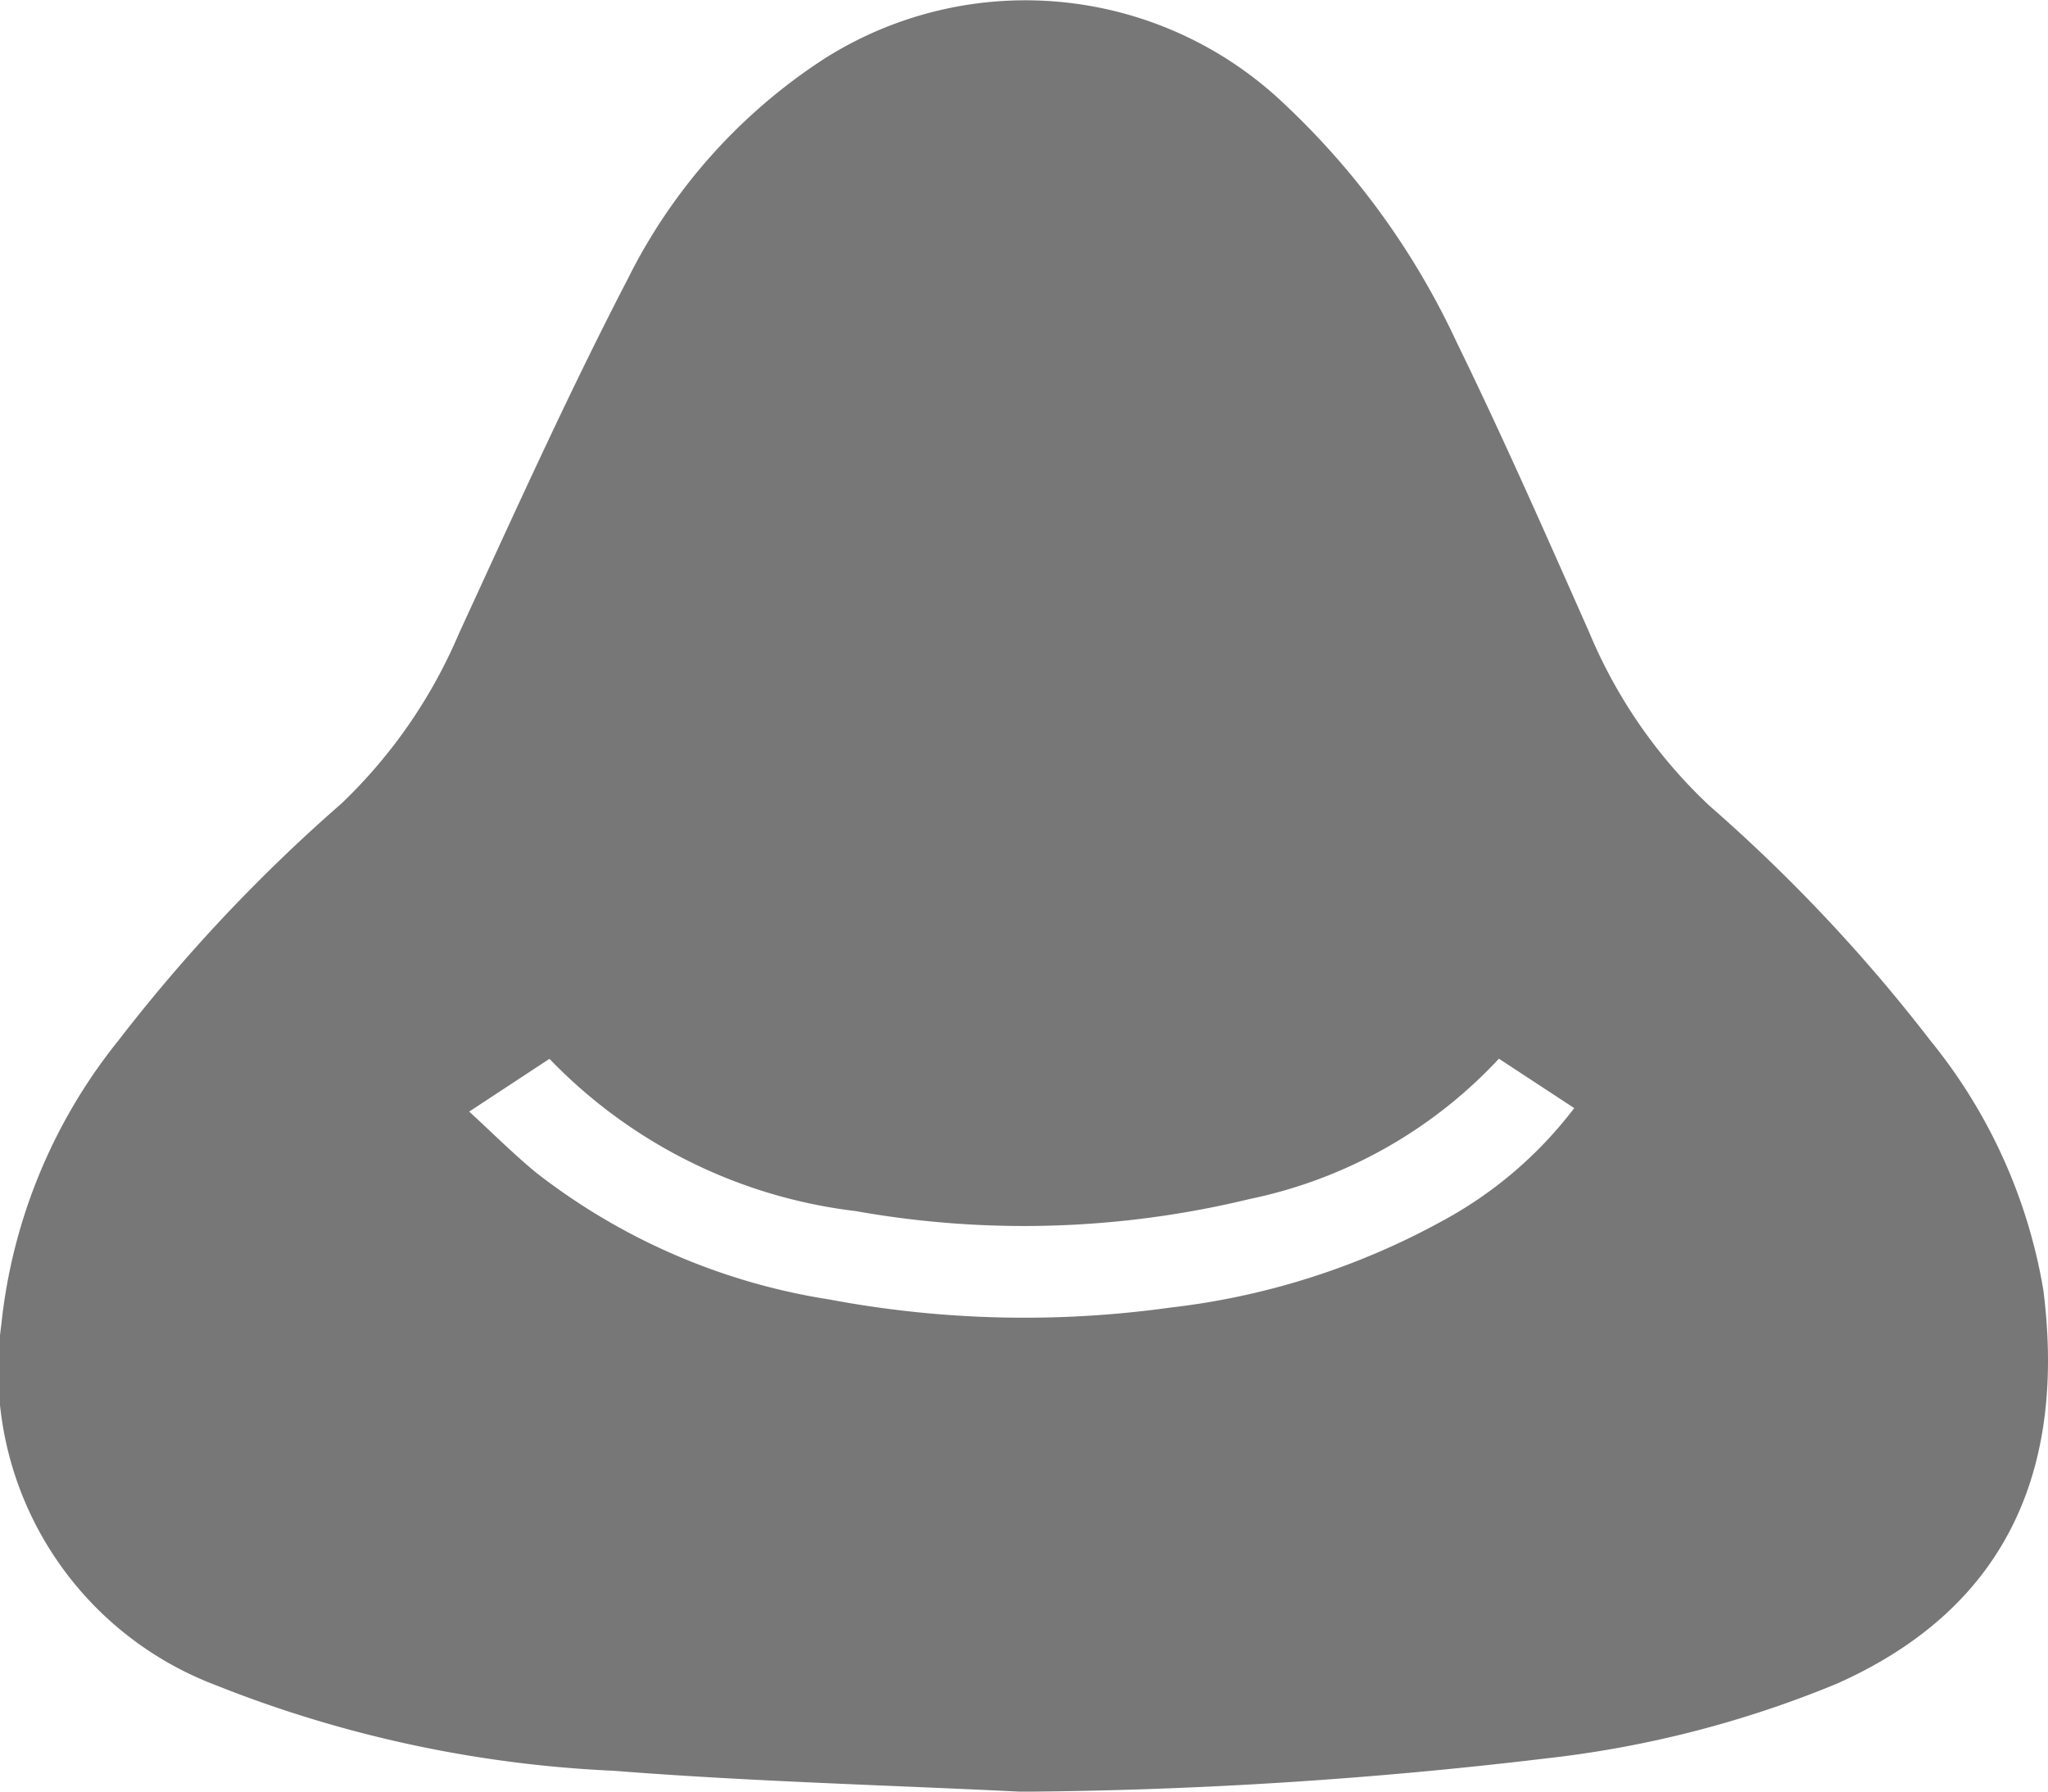
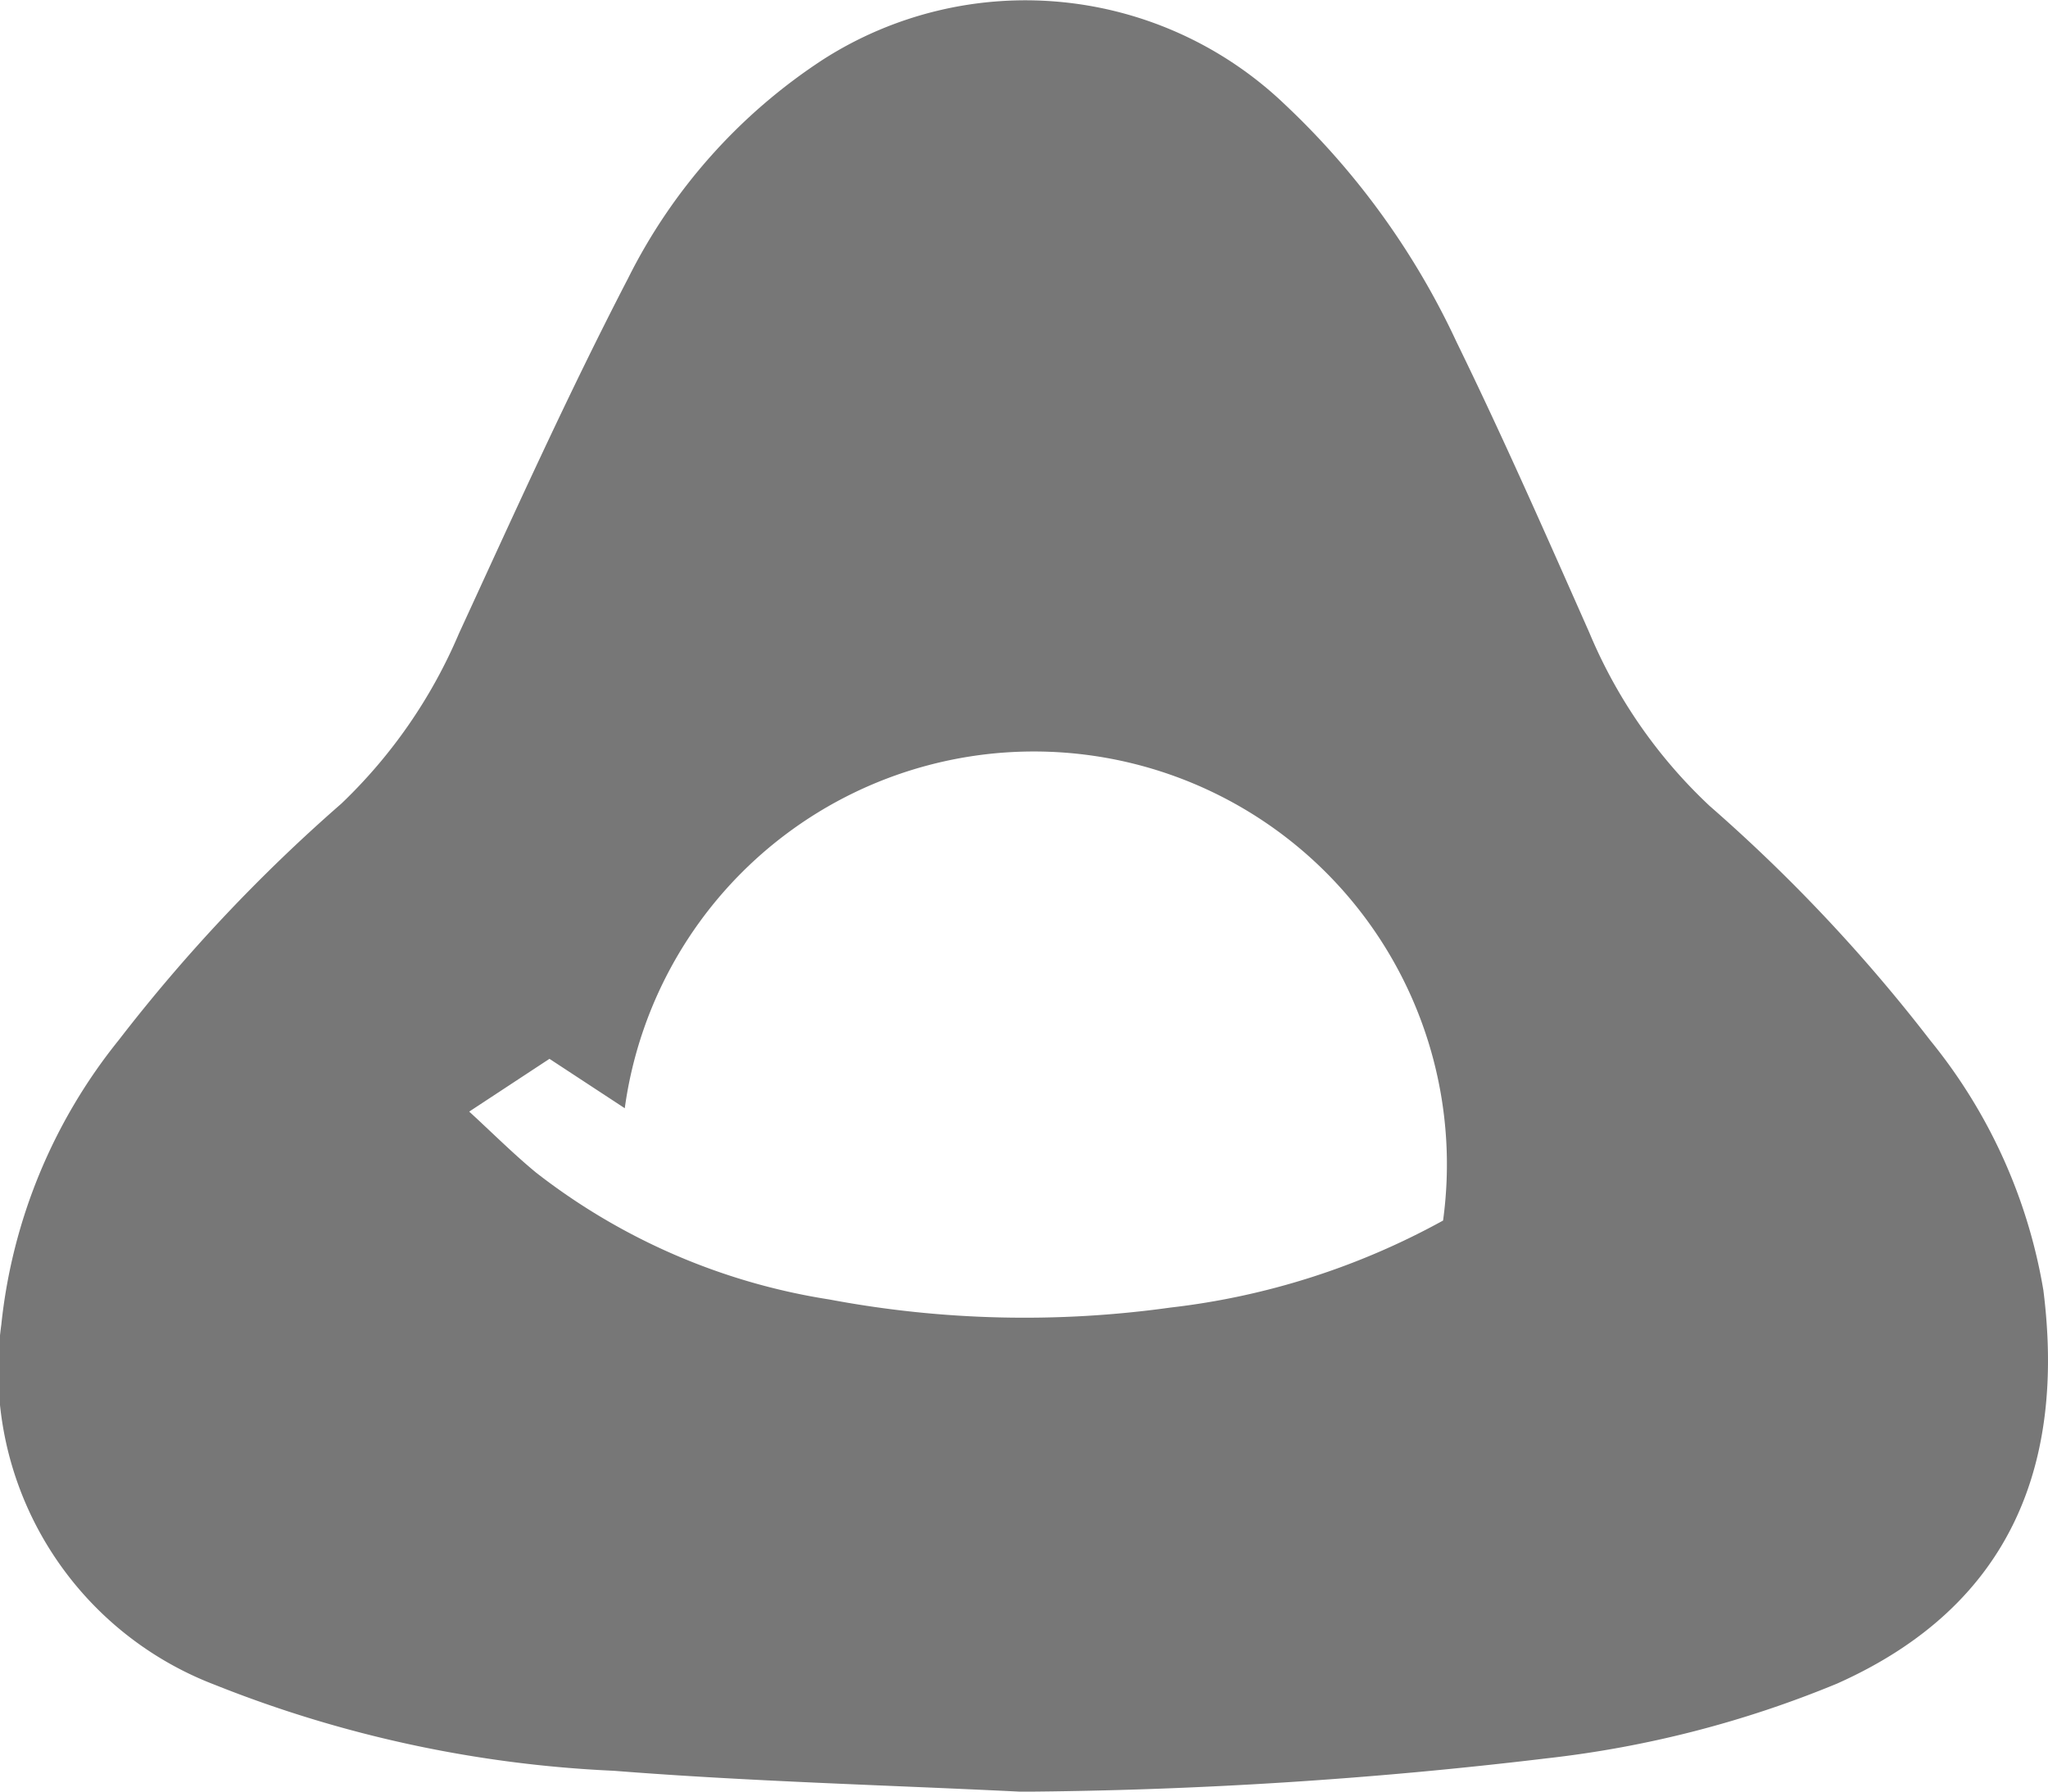
<svg xmlns="http://www.w3.org/2000/svg" width="48" height="42" viewBox="0 0 48 42">
-   <path id="Path_2713" data-name="Path 2713" d="M-1049.617,396.692a12.556,12.556,0,0,0-2.65-5.857,38.43,38.43,0,0,0-5.174-5.5,11.788,11.788,0,0,1-2.82-4.066c-1.009-2.278-2.013-4.561-3.106-6.8a18.143,18.143,0,0,0-4.016-5.566,8.794,8.794,0,0,0-10.83-1.068,13.112,13.112,0,0,0-4.576,5.134c-1.414,2.726-2.678,5.533-3.964,8.326a11.989,11.989,0,0,1-2.756,3.988,38.8,38.8,0,0,0-5.214,5.539,12.731,12.731,0,0,0-2.755,6.673,7.892,7.892,0,0,0,5,8.443,28.655,28.655,0,0,0,9.355,2.017c3.177.251,6.368.334,9.553.491a109.7,109.7,0,0,0,12.307-.782,25.111,25.111,0,0,0,6.811-1.753C-1050.329,404.071-1049.111,400.716-1049.617,396.692Zm-14.07-1.636a17.326,17.326,0,0,1-6.389,2.04,24.7,24.7,0,0,1-7.992-.189,14.917,14.917,0,0,1-6.877-2.975c-.525-.433-1.009-.917-1.567-1.43l1.881-1.237a11.914,11.914,0,0,0,7.176,3.569,22.424,22.424,0,0,0,9.236-.283,11.027,11.027,0,0,0,5.841-3.289l1.765,1.158A9.62,9.62,0,0,1-1063.687,395.056Z" transform="translate(1097.509 -366.443)" fill="#777" />
+   <path id="Path_2713" data-name="Path 2713" d="M-1049.617,396.692a12.556,12.556,0,0,0-2.65-5.857,38.43,38.43,0,0,0-5.174-5.5,11.788,11.788,0,0,1-2.82-4.066c-1.009-2.278-2.013-4.561-3.106-6.8a18.143,18.143,0,0,0-4.016-5.566,8.794,8.794,0,0,0-10.83-1.068,13.112,13.112,0,0,0-4.576,5.134c-1.414,2.726-2.678,5.533-3.964,8.326a11.989,11.989,0,0,1-2.756,3.988,38.8,38.8,0,0,0-5.214,5.539,12.731,12.731,0,0,0-2.755,6.673,7.892,7.892,0,0,0,5,8.443,28.655,28.655,0,0,0,9.355,2.017c3.177.251,6.368.334,9.553.491a109.7,109.7,0,0,0,12.307-.782,25.111,25.111,0,0,0,6.811-1.753C-1050.329,404.071-1049.111,400.716-1049.617,396.692Zm-14.07-1.636a17.326,17.326,0,0,1-6.389,2.04,24.7,24.7,0,0,1-7.992-.189,14.917,14.917,0,0,1-6.877-2.975c-.525-.433-1.009-.917-1.567-1.43l1.881-1.237l1.765,1.158A9.62,9.62,0,0,1-1063.687,395.056Z" transform="translate(1097.509 -366.443)" fill="#777" />
</svg>